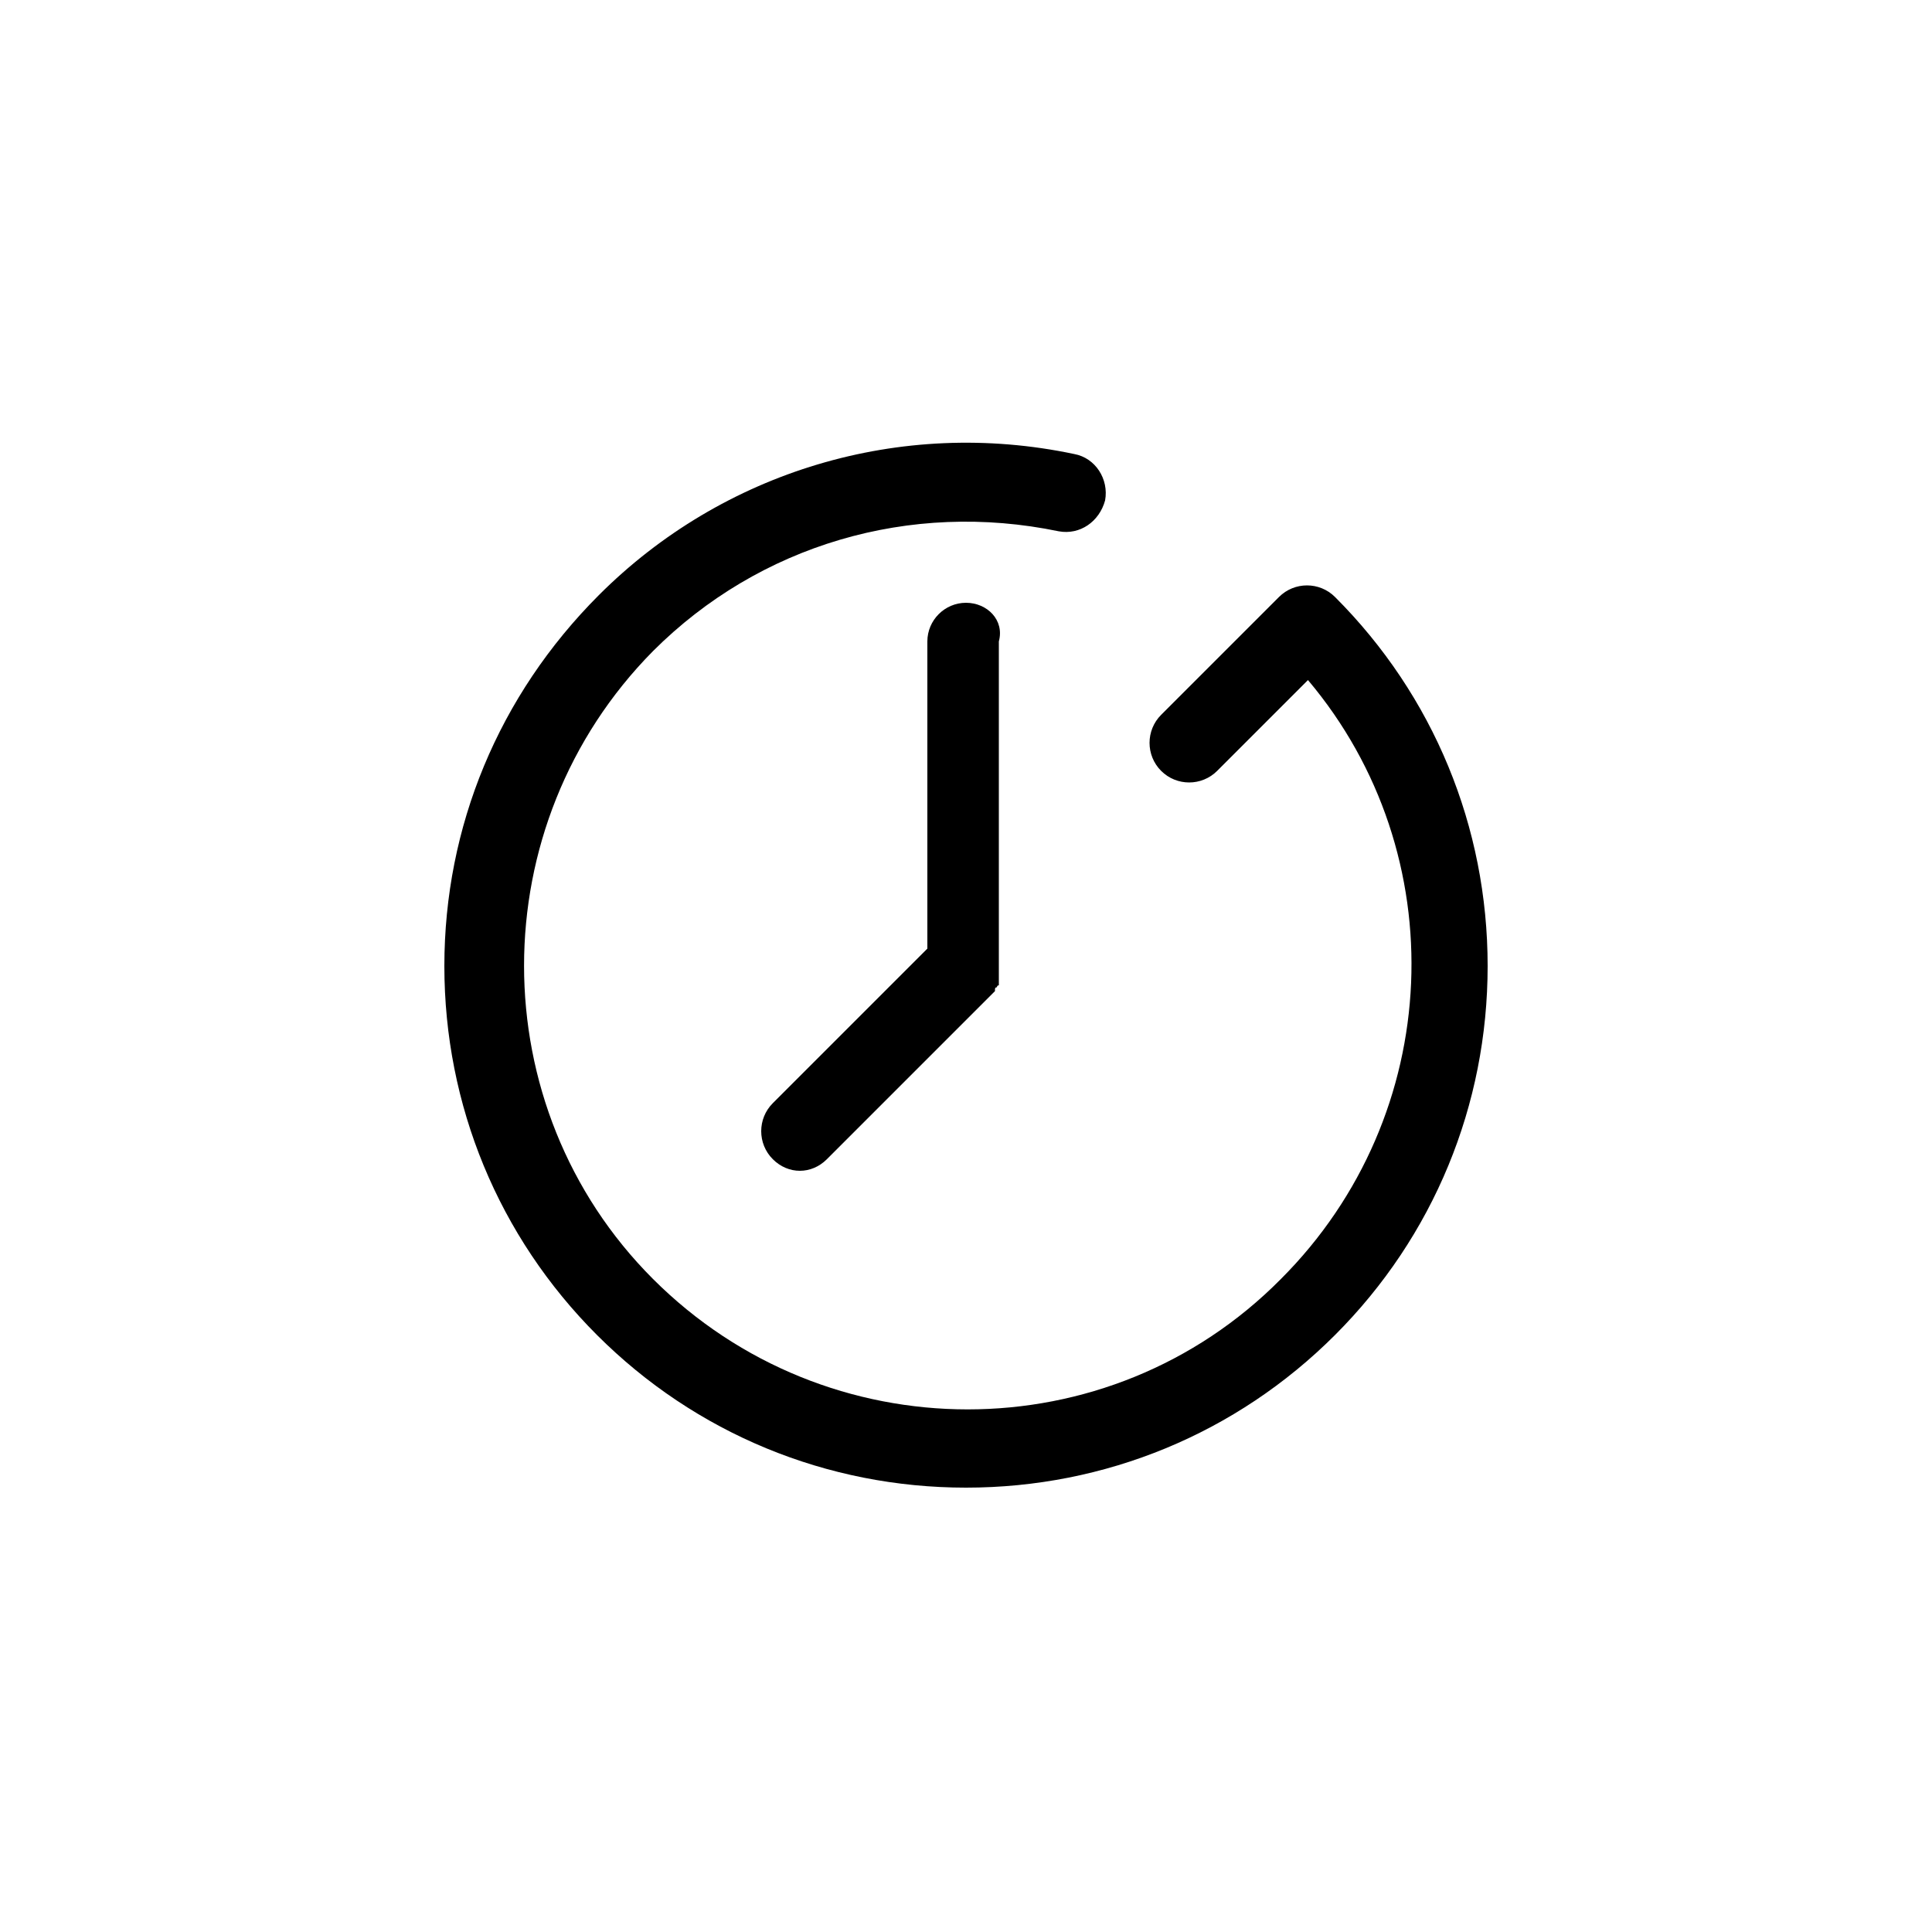
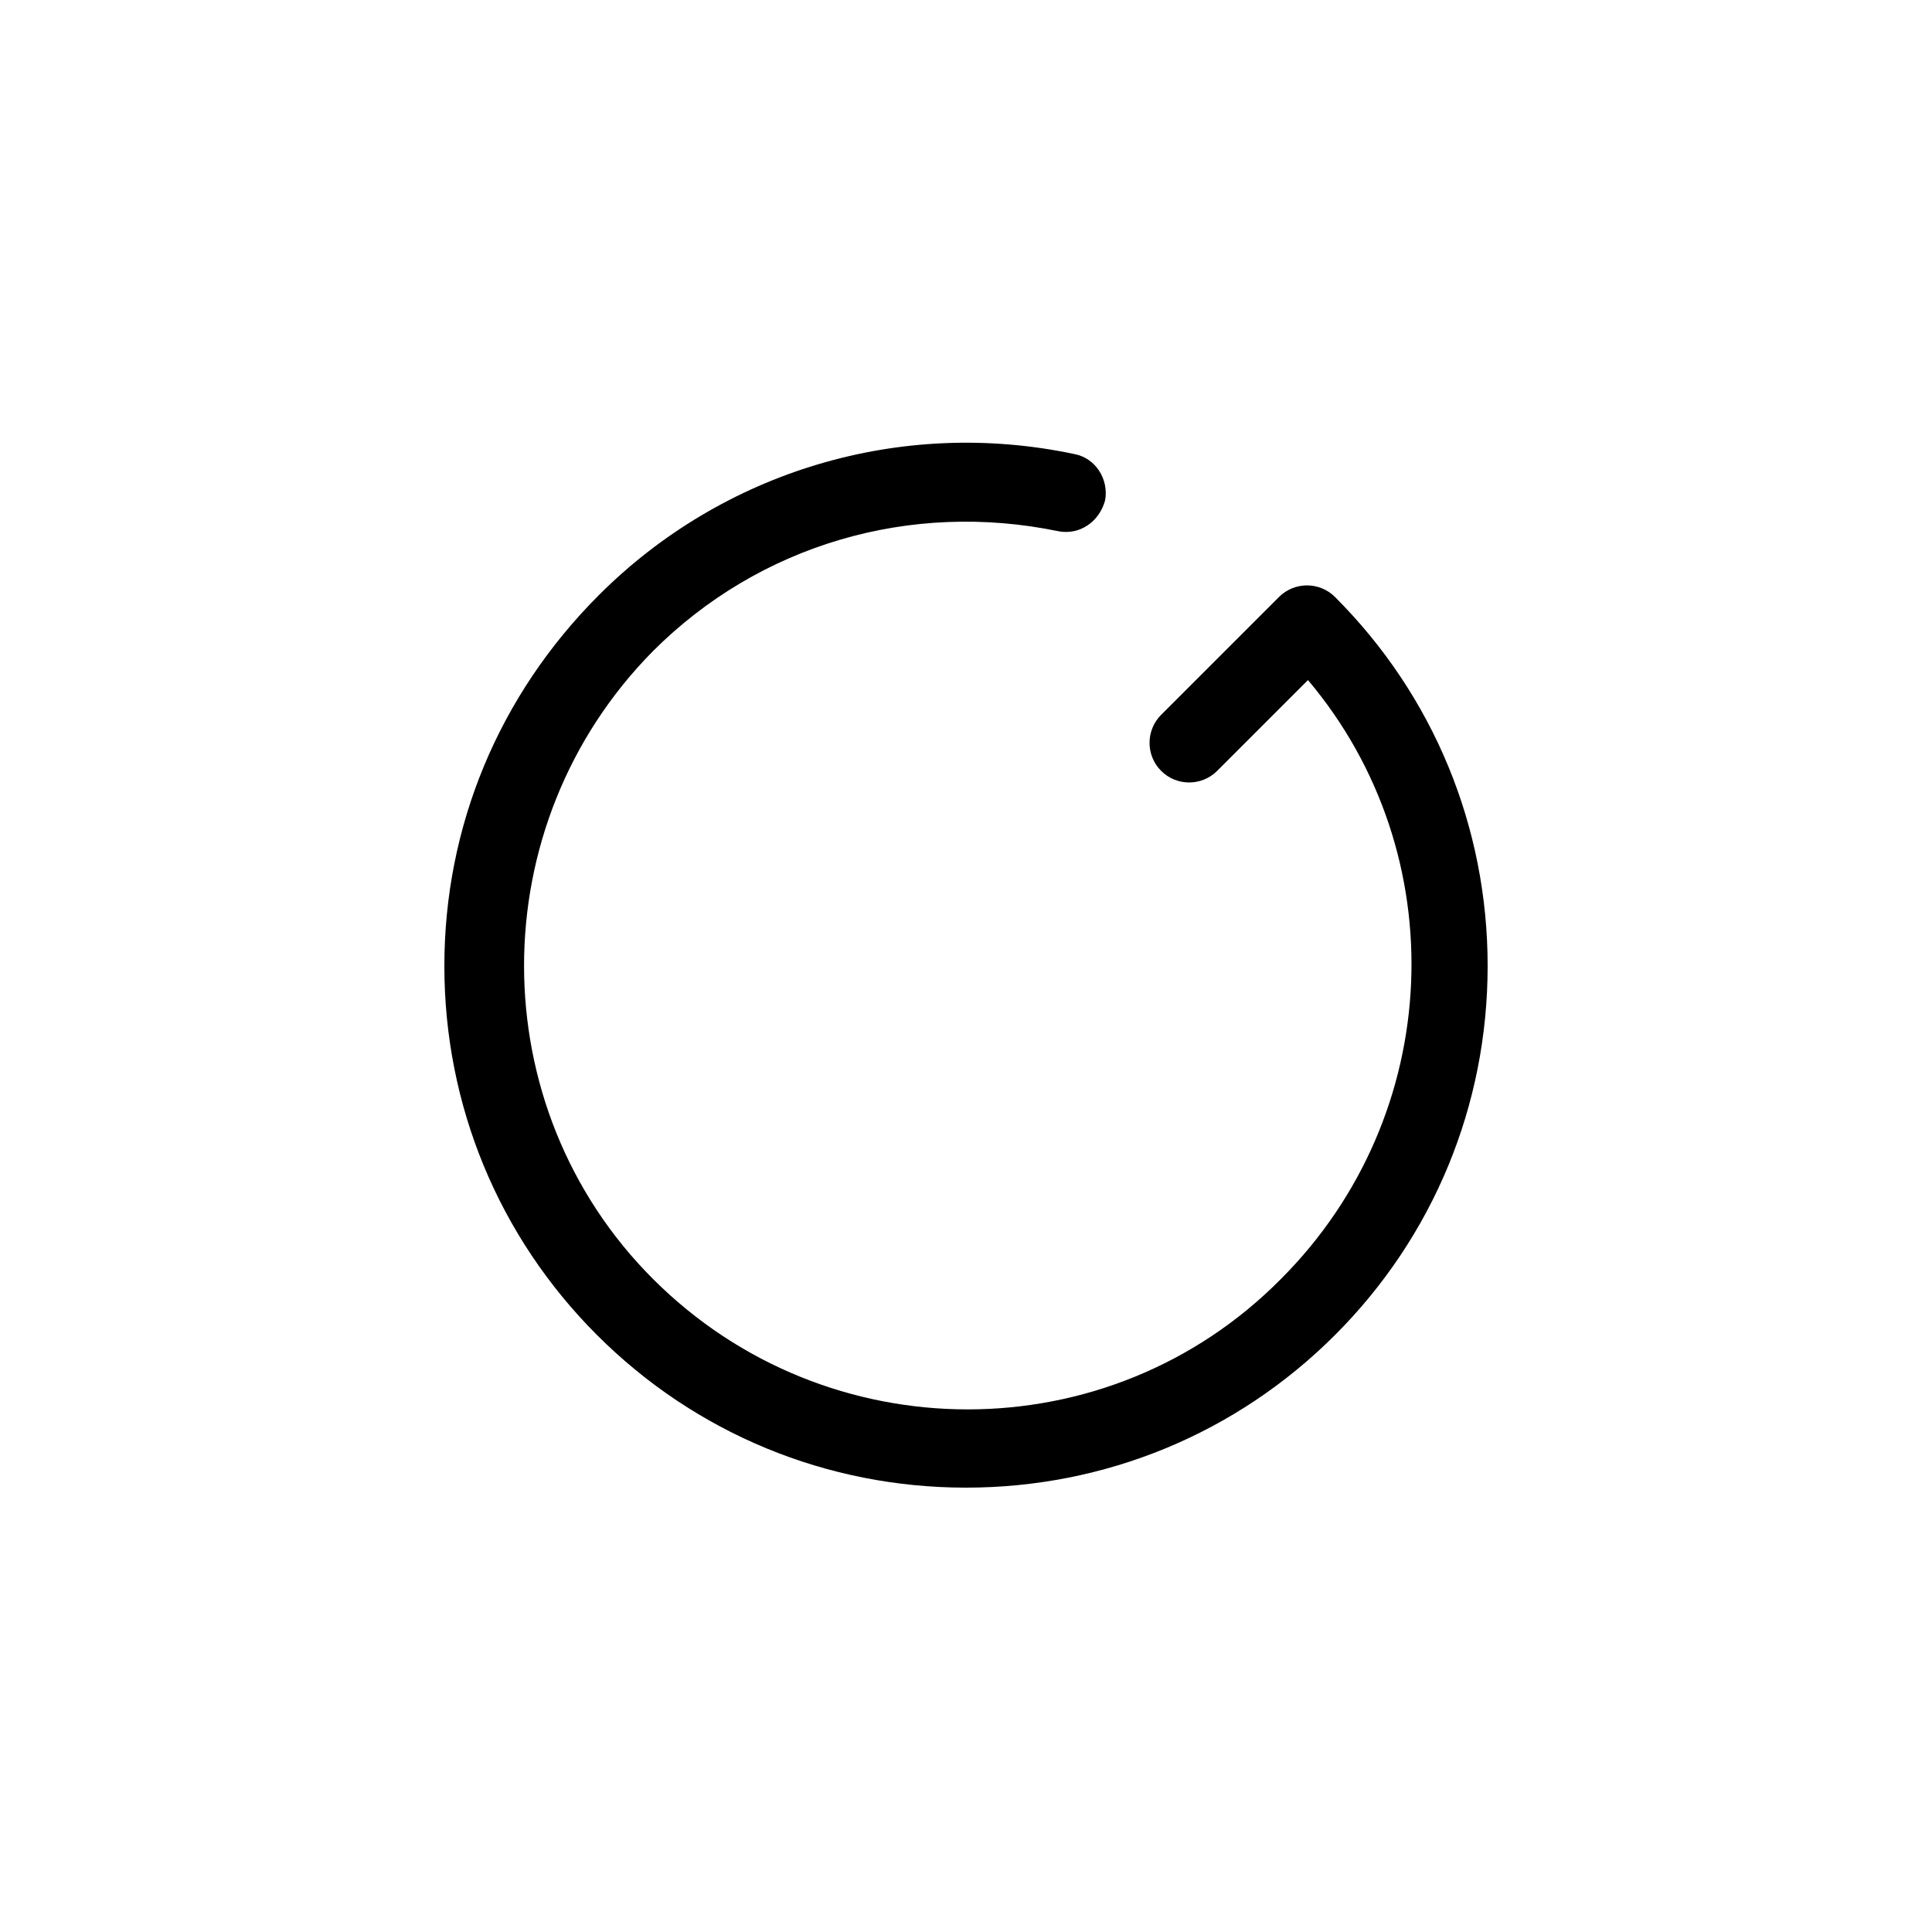
<svg xmlns="http://www.w3.org/2000/svg" version="1.1" id="Capa_1" x="0px" y="0px" viewBox="0 0 100 100" enable-background="new 0 0 100 100" xml:space="preserve">
  <g id="time">
    <g>
      <g>
        <g>
          <path d="M69.1,30.9c-0.8-0.8-2.1-0.8-2.9,0L60.1,37c-0.8,0.8-0.8,2.1,0,2.9c0.8,0.8,2.1,0.8,2.9,0l4.7-4.7      c7.6,9,7.1,22.5-1.4,31c-8.9,9-23.5,9-32.5,0c-8.9-8.9-8.9-23.5,0-32.5c5.5-5.5,13.3-7.8,21-6.2c1.1,0.2,2.1-0.5,2.4-1.6      c0.2-1.1-0.5-2.2-1.6-2.4c-9-1.9-18.2,0.9-24.6,7.3c-5.2,5.2-8,12-8,19.2s2.8,14,7.9,19.1S42.8,77,50,77c7.2,0,14-2.8,19.1-7.9      S77,57.2,77,50C77,42.8,74.2,36,69.1,30.9z" />
        </g>
      </g>
      <g>
        <g>
-           <path d="M50,31.2c-1.1,0-2,0.9-2,2v15.9l-8,8c-0.8,0.8-0.8,2.1,0,2.9c0.4,0.4,0.9,0.6,1.4,0.6s1-0.2,1.4-0.6l8.6-8.6l0.1-0.1      c0,0,0,0,0-0.1c0,0,0-0.1,0.1-0.1c0,0,0-0.1,0.1-0.1v-0.1v-0.1v-0.1v-0.1v-0.1v-0.1v-0.1v-0.1v-0.1c0-0.1,0-0.1,0-0.2V33.2      C52,32.1,51.1,31.2,50,31.2z" />
-         </g>
+           </g>
      </g>
    </g>
  </g>
</svg>